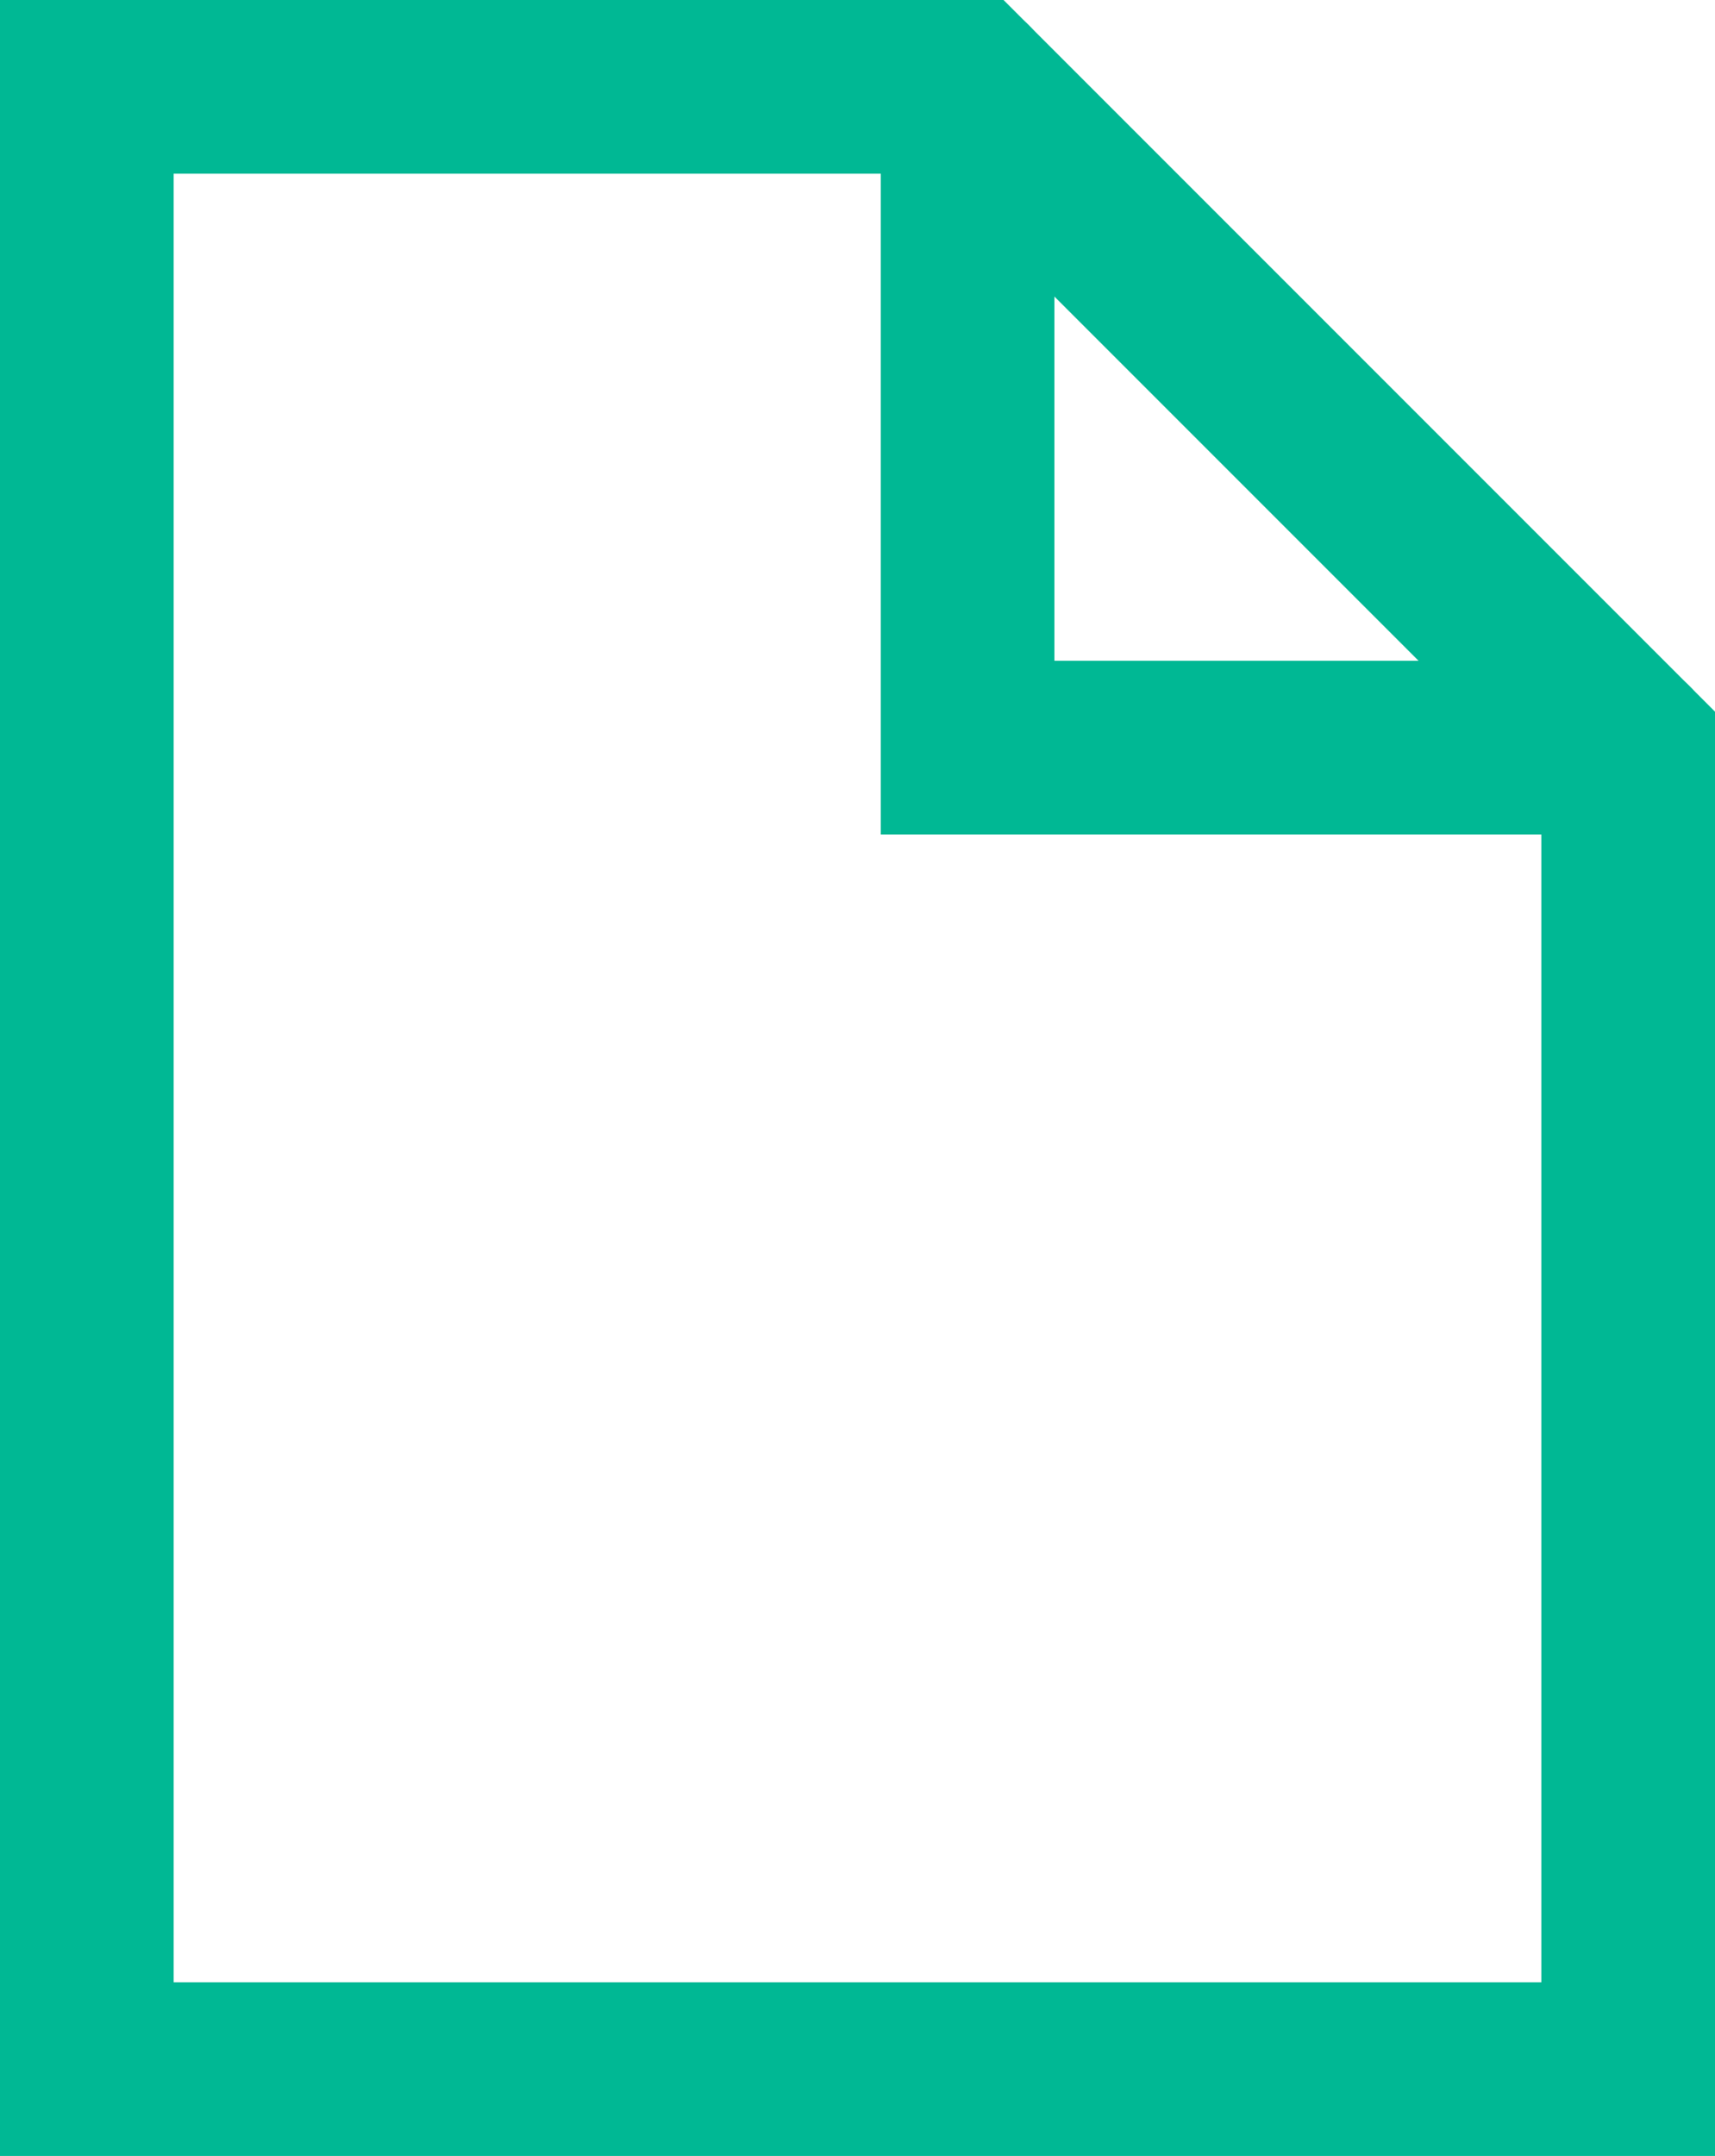
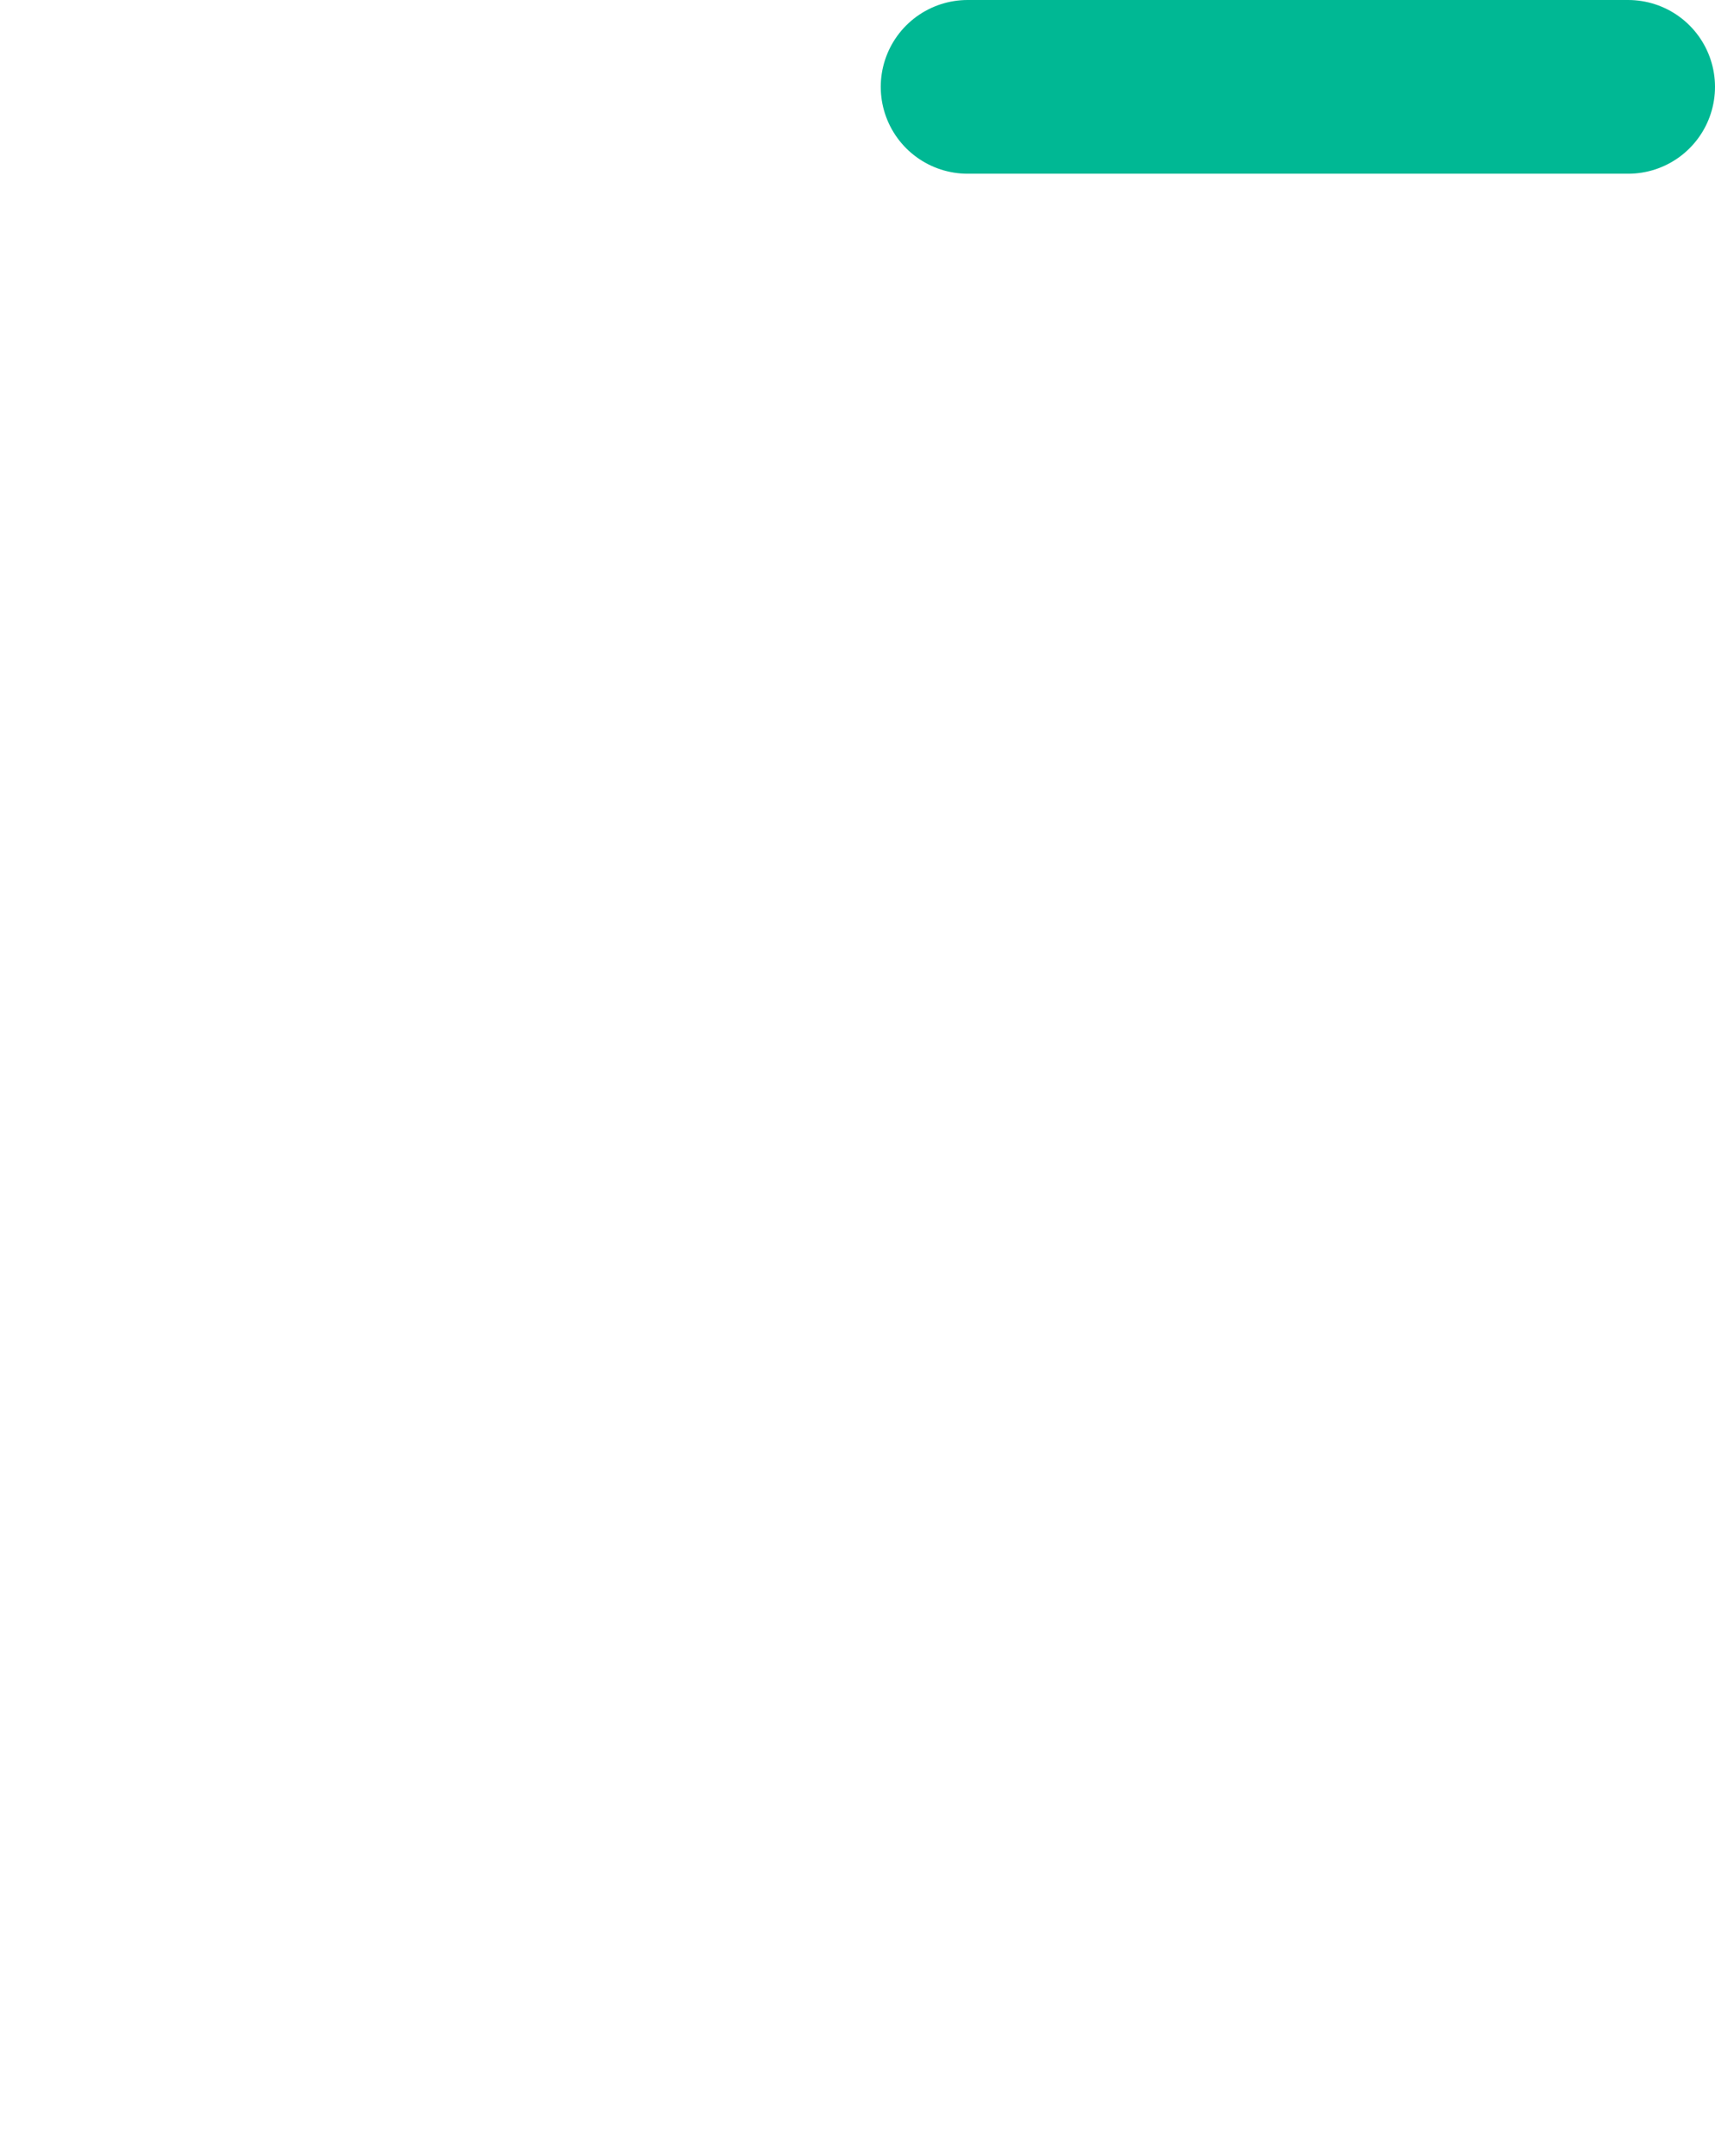
<svg xmlns="http://www.w3.org/2000/svg" width="79" height="99.286" viewBox="0 0 79 99.286">
  <g id="file" transform="translate(-1 1)">
-     <path id="Path_18" data-name="Path 18" d="M13,3V33.429H43.429" transform="translate(32.571)" fill="none" stroke="#00b894" stroke-linecap="round" stroke-width="8" />
-     <path id="Path_19" data-name="Path 19" d="M45.571,3,76,33.429V94.286H5V3Z" fill="none" stroke="#00b894" stroke-linecap="square" stroke-width="8" />
+     <path id="Path_18" data-name="Path 18" d="M13,3H43.429" transform="translate(32.571)" fill="none" stroke="#00b894" stroke-linecap="round" stroke-width="8" />
  </g>
</svg>